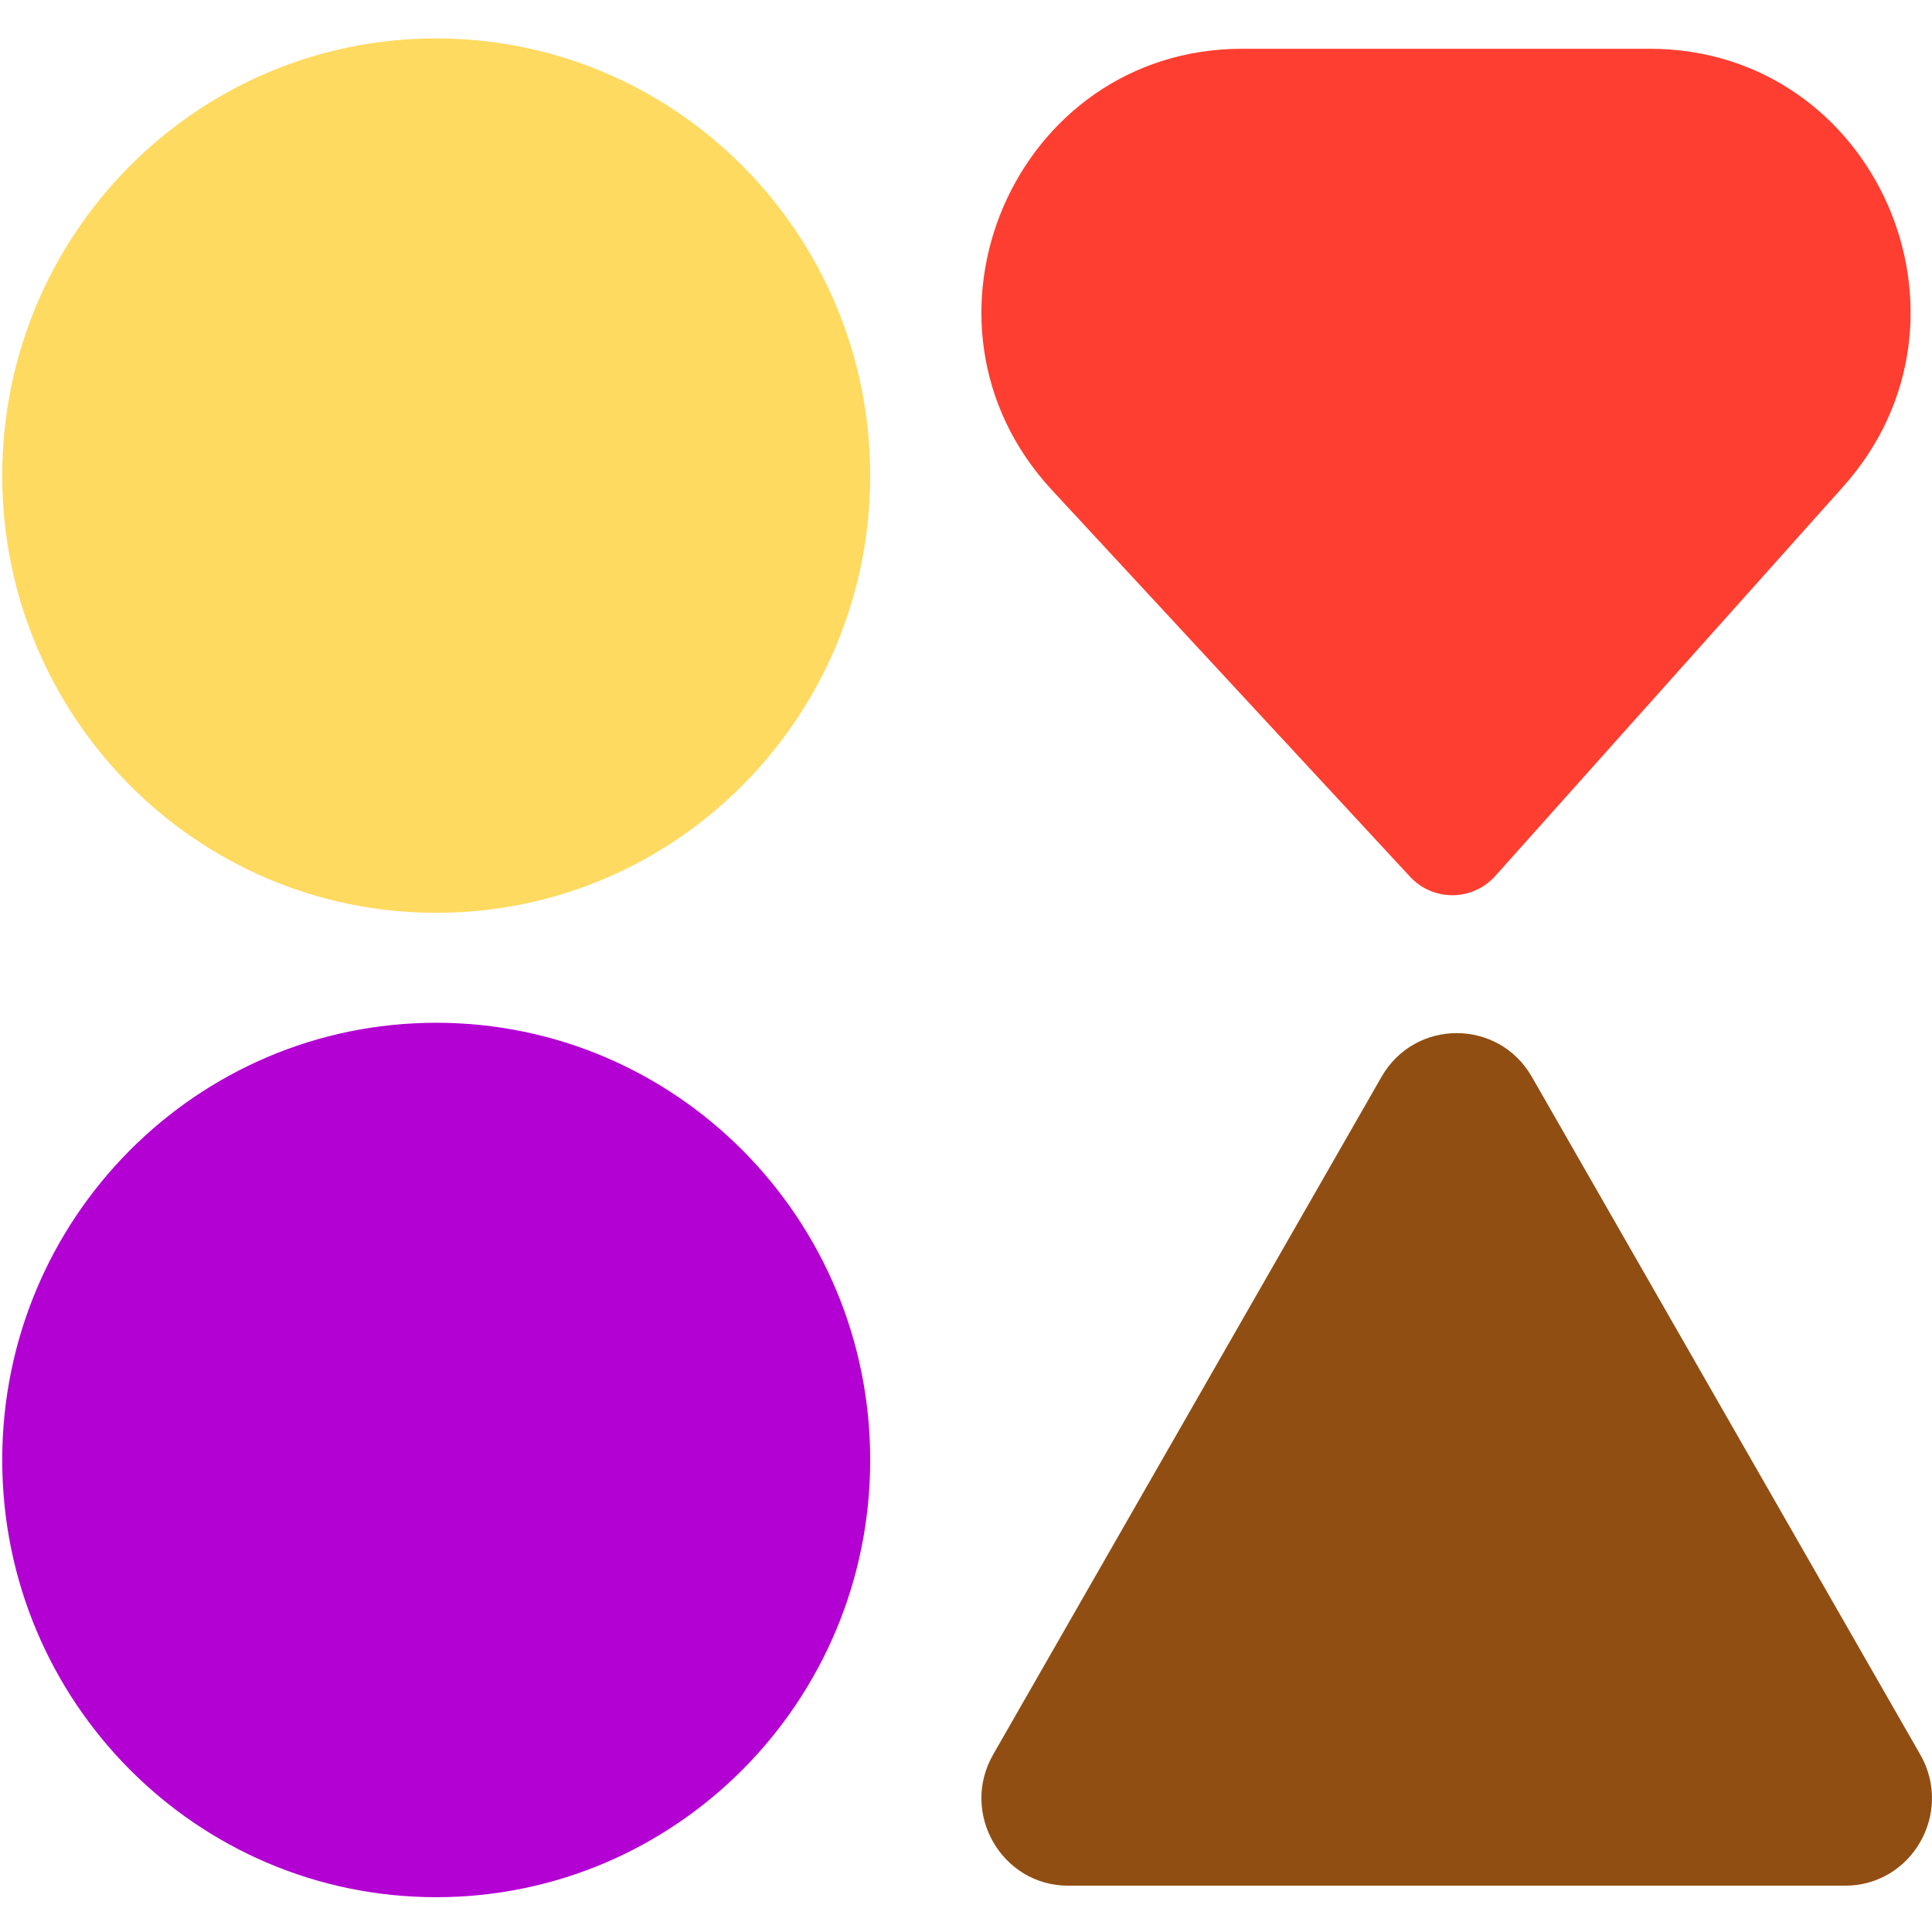
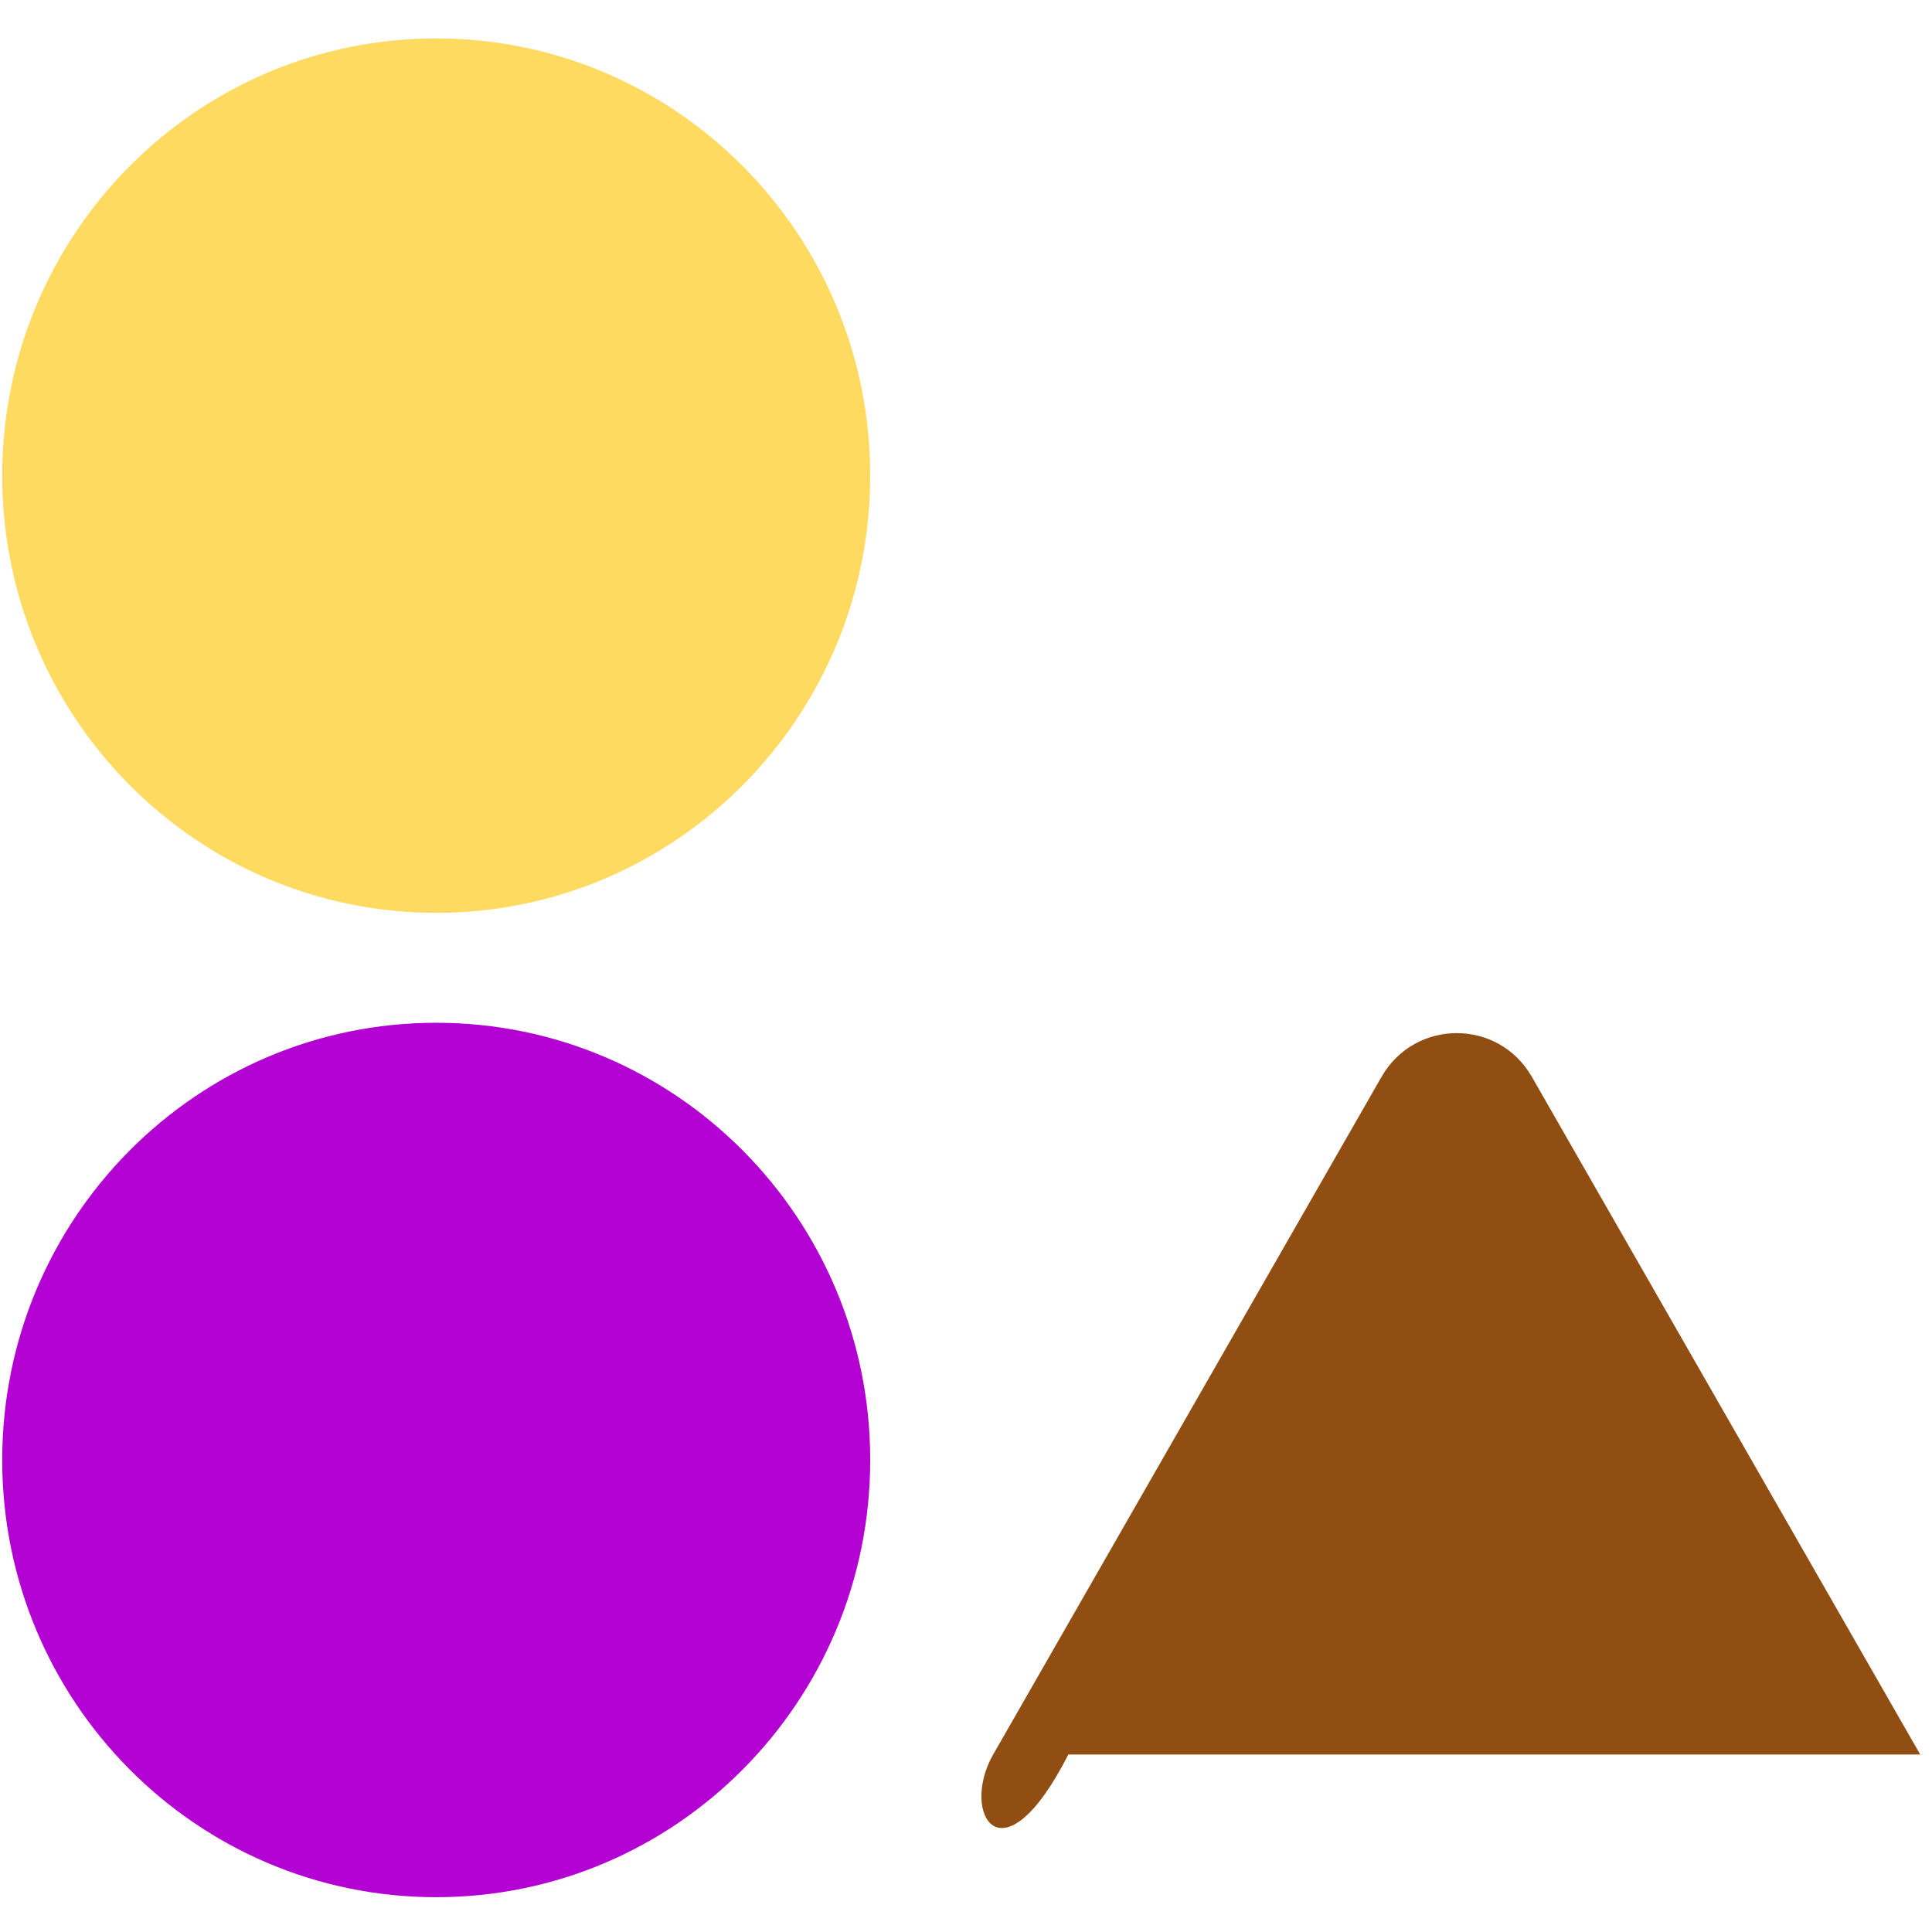
<svg xmlns="http://www.w3.org/2000/svg" width="420" height="420" viewBox="0 0 420 420" fill="none">
  <g clip-path="url(#clip0_1707_121)">
    <path d="M189.174 103.396C189.174 155.889 146.934 198.443 94.829 198.443C42.723 198.443 0.484 155.889 0.484 103.396C0.484 50.903 42.723 8.349 94.829 8.349C146.934 8.349 189.174 50.903 189.174 103.396Z" fill="#FFDA61" />
    <path d="M189.174 317.387C189.174 369.88 146.934 412.434 94.829 412.434C42.723 412.434 0.484 369.88 0.484 317.387C0.484 264.894 42.723 222.34 94.829 222.34C146.934 222.34 189.174 264.894 189.174 317.387Z" fill="#B300D3" />
-     <path d="M300.333 234.097C307.596 221.424 325.752 221.424 333.015 234.097L417.444 381.42C424.707 394.093 415.628 409.934 401.103 409.934H232.245C217.72 409.934 208.642 394.093 215.904 381.42L300.333 234.097Z" fill="#914E12" />
-     <path d="M325.072 190.419C320.135 195.944 311.56 196.021 306.526 190.585L228.679 106.535C194.915 70.079 220.575 10.601 270.067 10.601L358.631 10.601C407.643 10.601 433.494 69.088 400.701 105.785L325.072 190.419Z" fill="#FE3E30" />
+     <path d="M300.333 234.097C307.596 221.424 325.752 221.424 333.015 234.097L417.444 381.42H232.245C217.72 409.934 208.642 394.093 215.904 381.42L300.333 234.097Z" fill="#914E12" />
  </g>
  <defs>
    <clipPath id="clip0_1707_121">
      <rect width="420" height="420" fill="white" />
    </clipPath>
  </defs>
</svg>